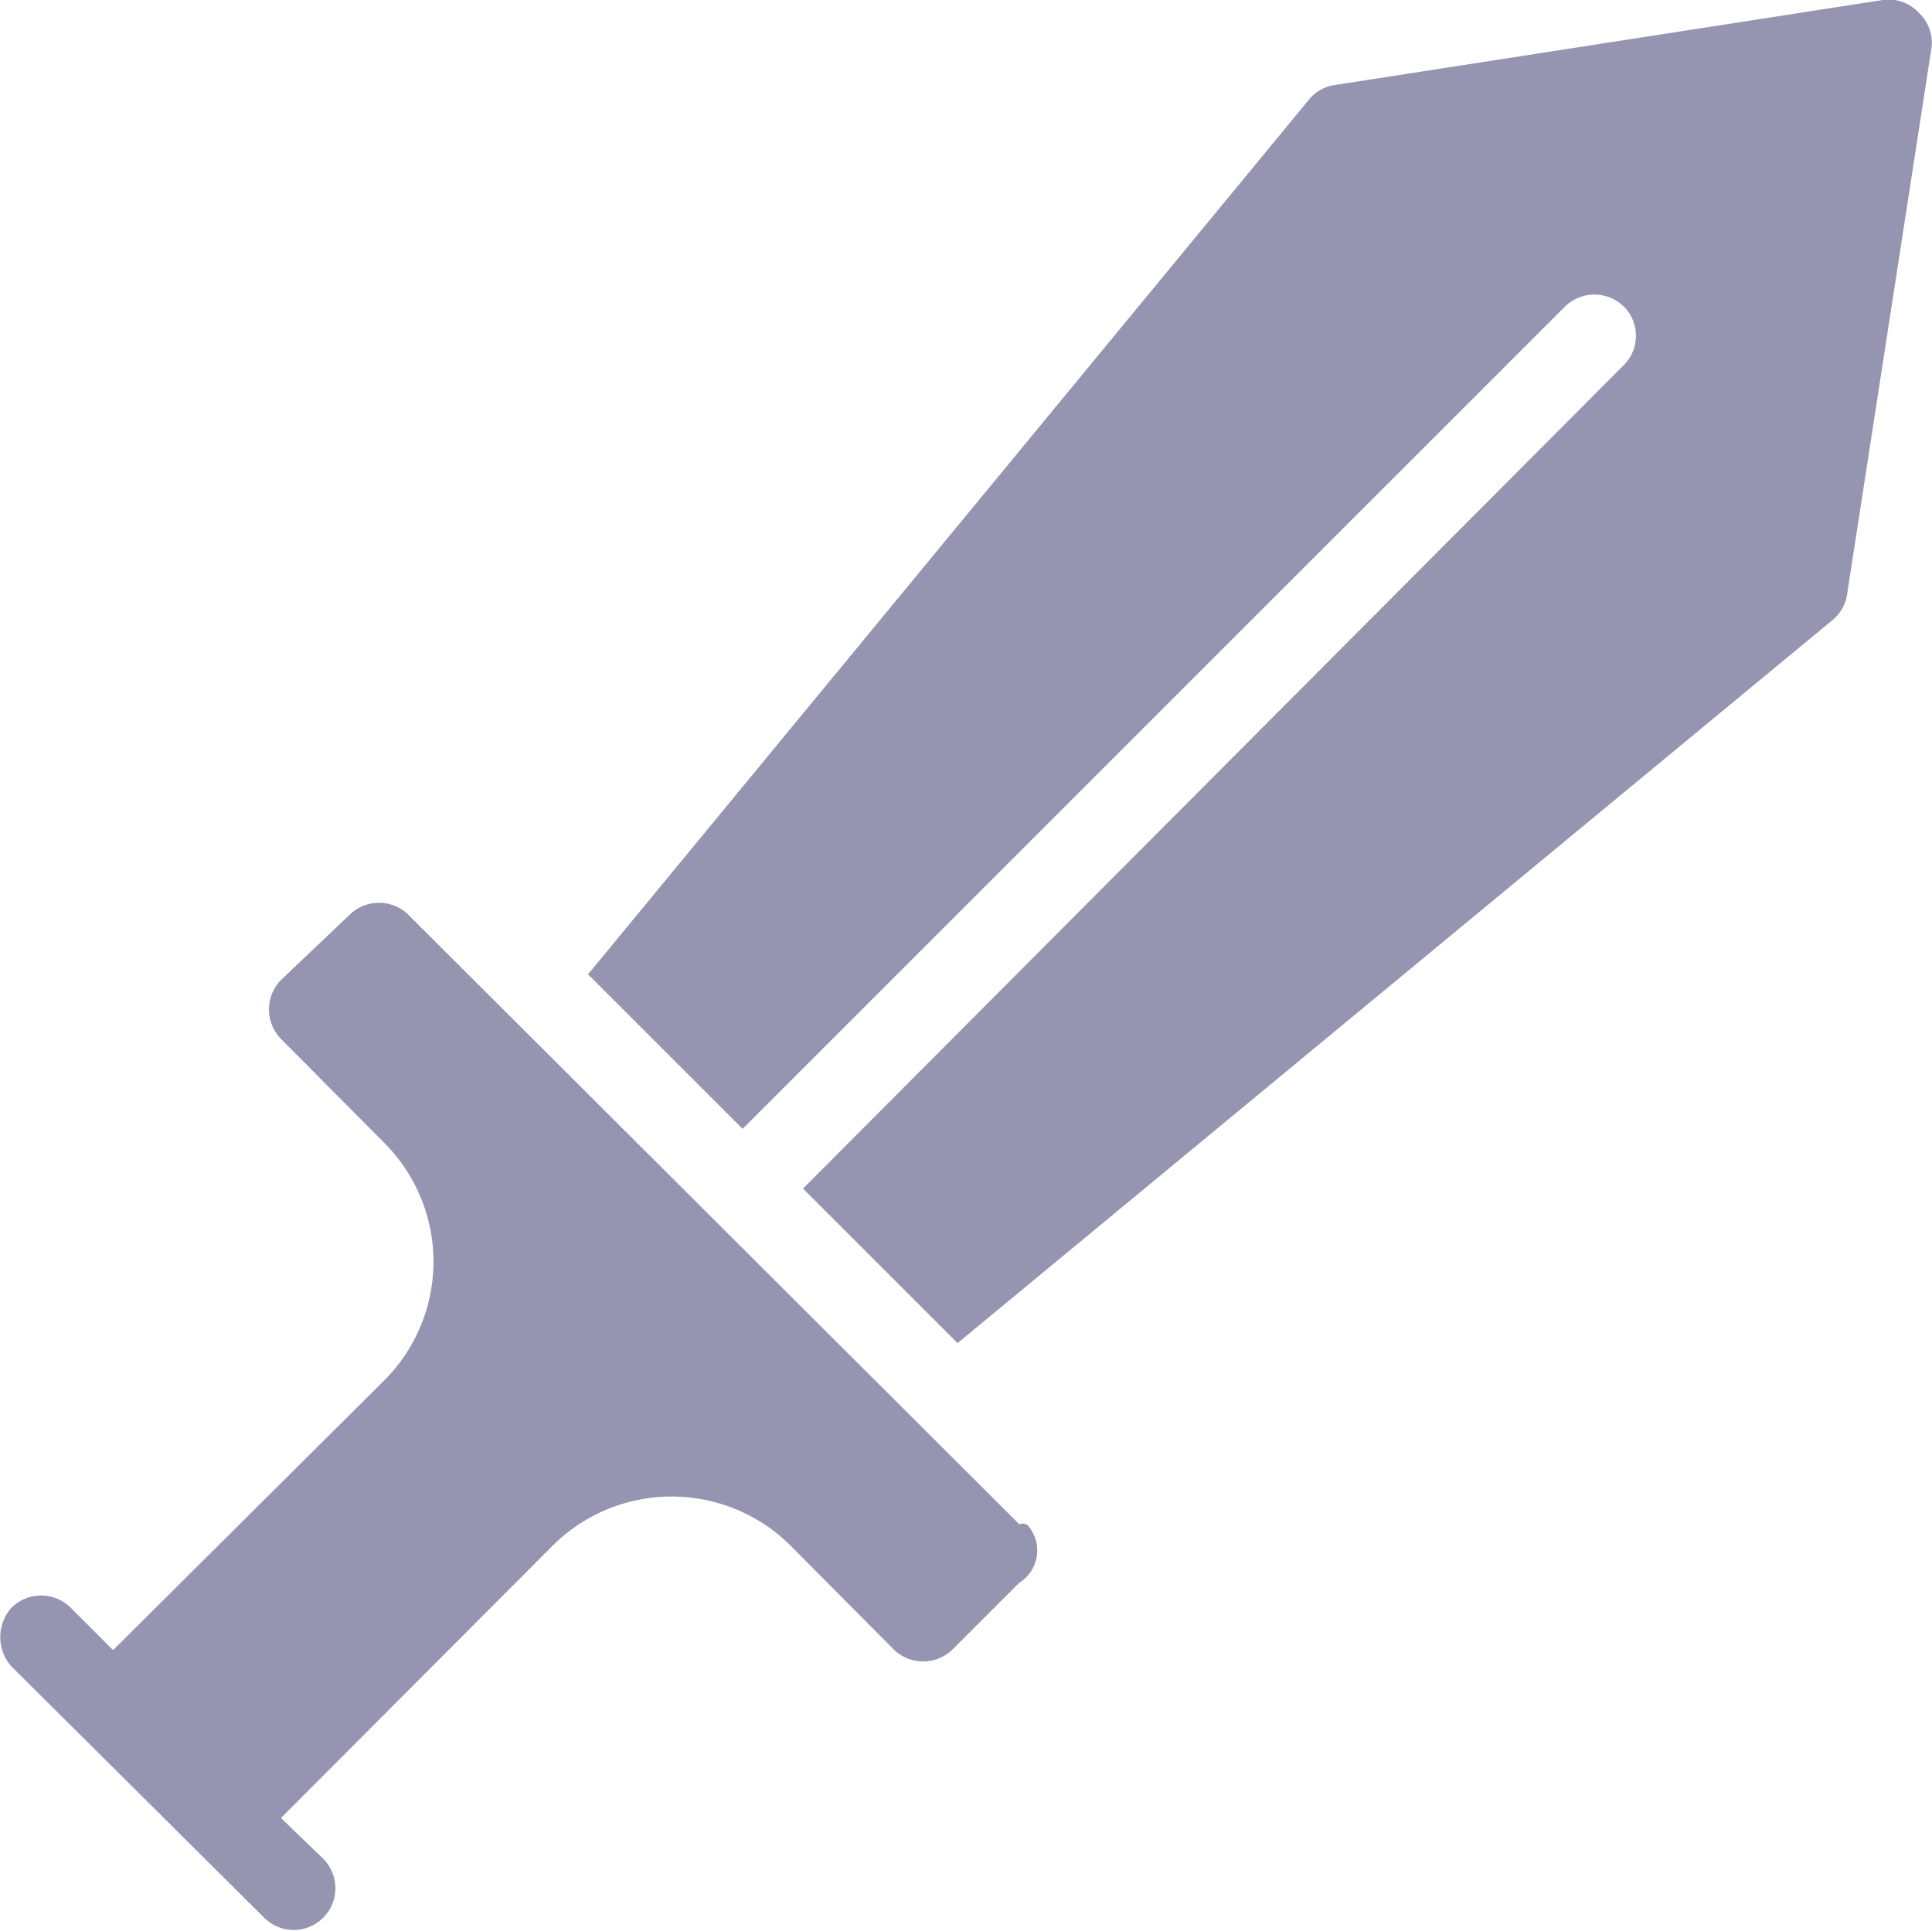
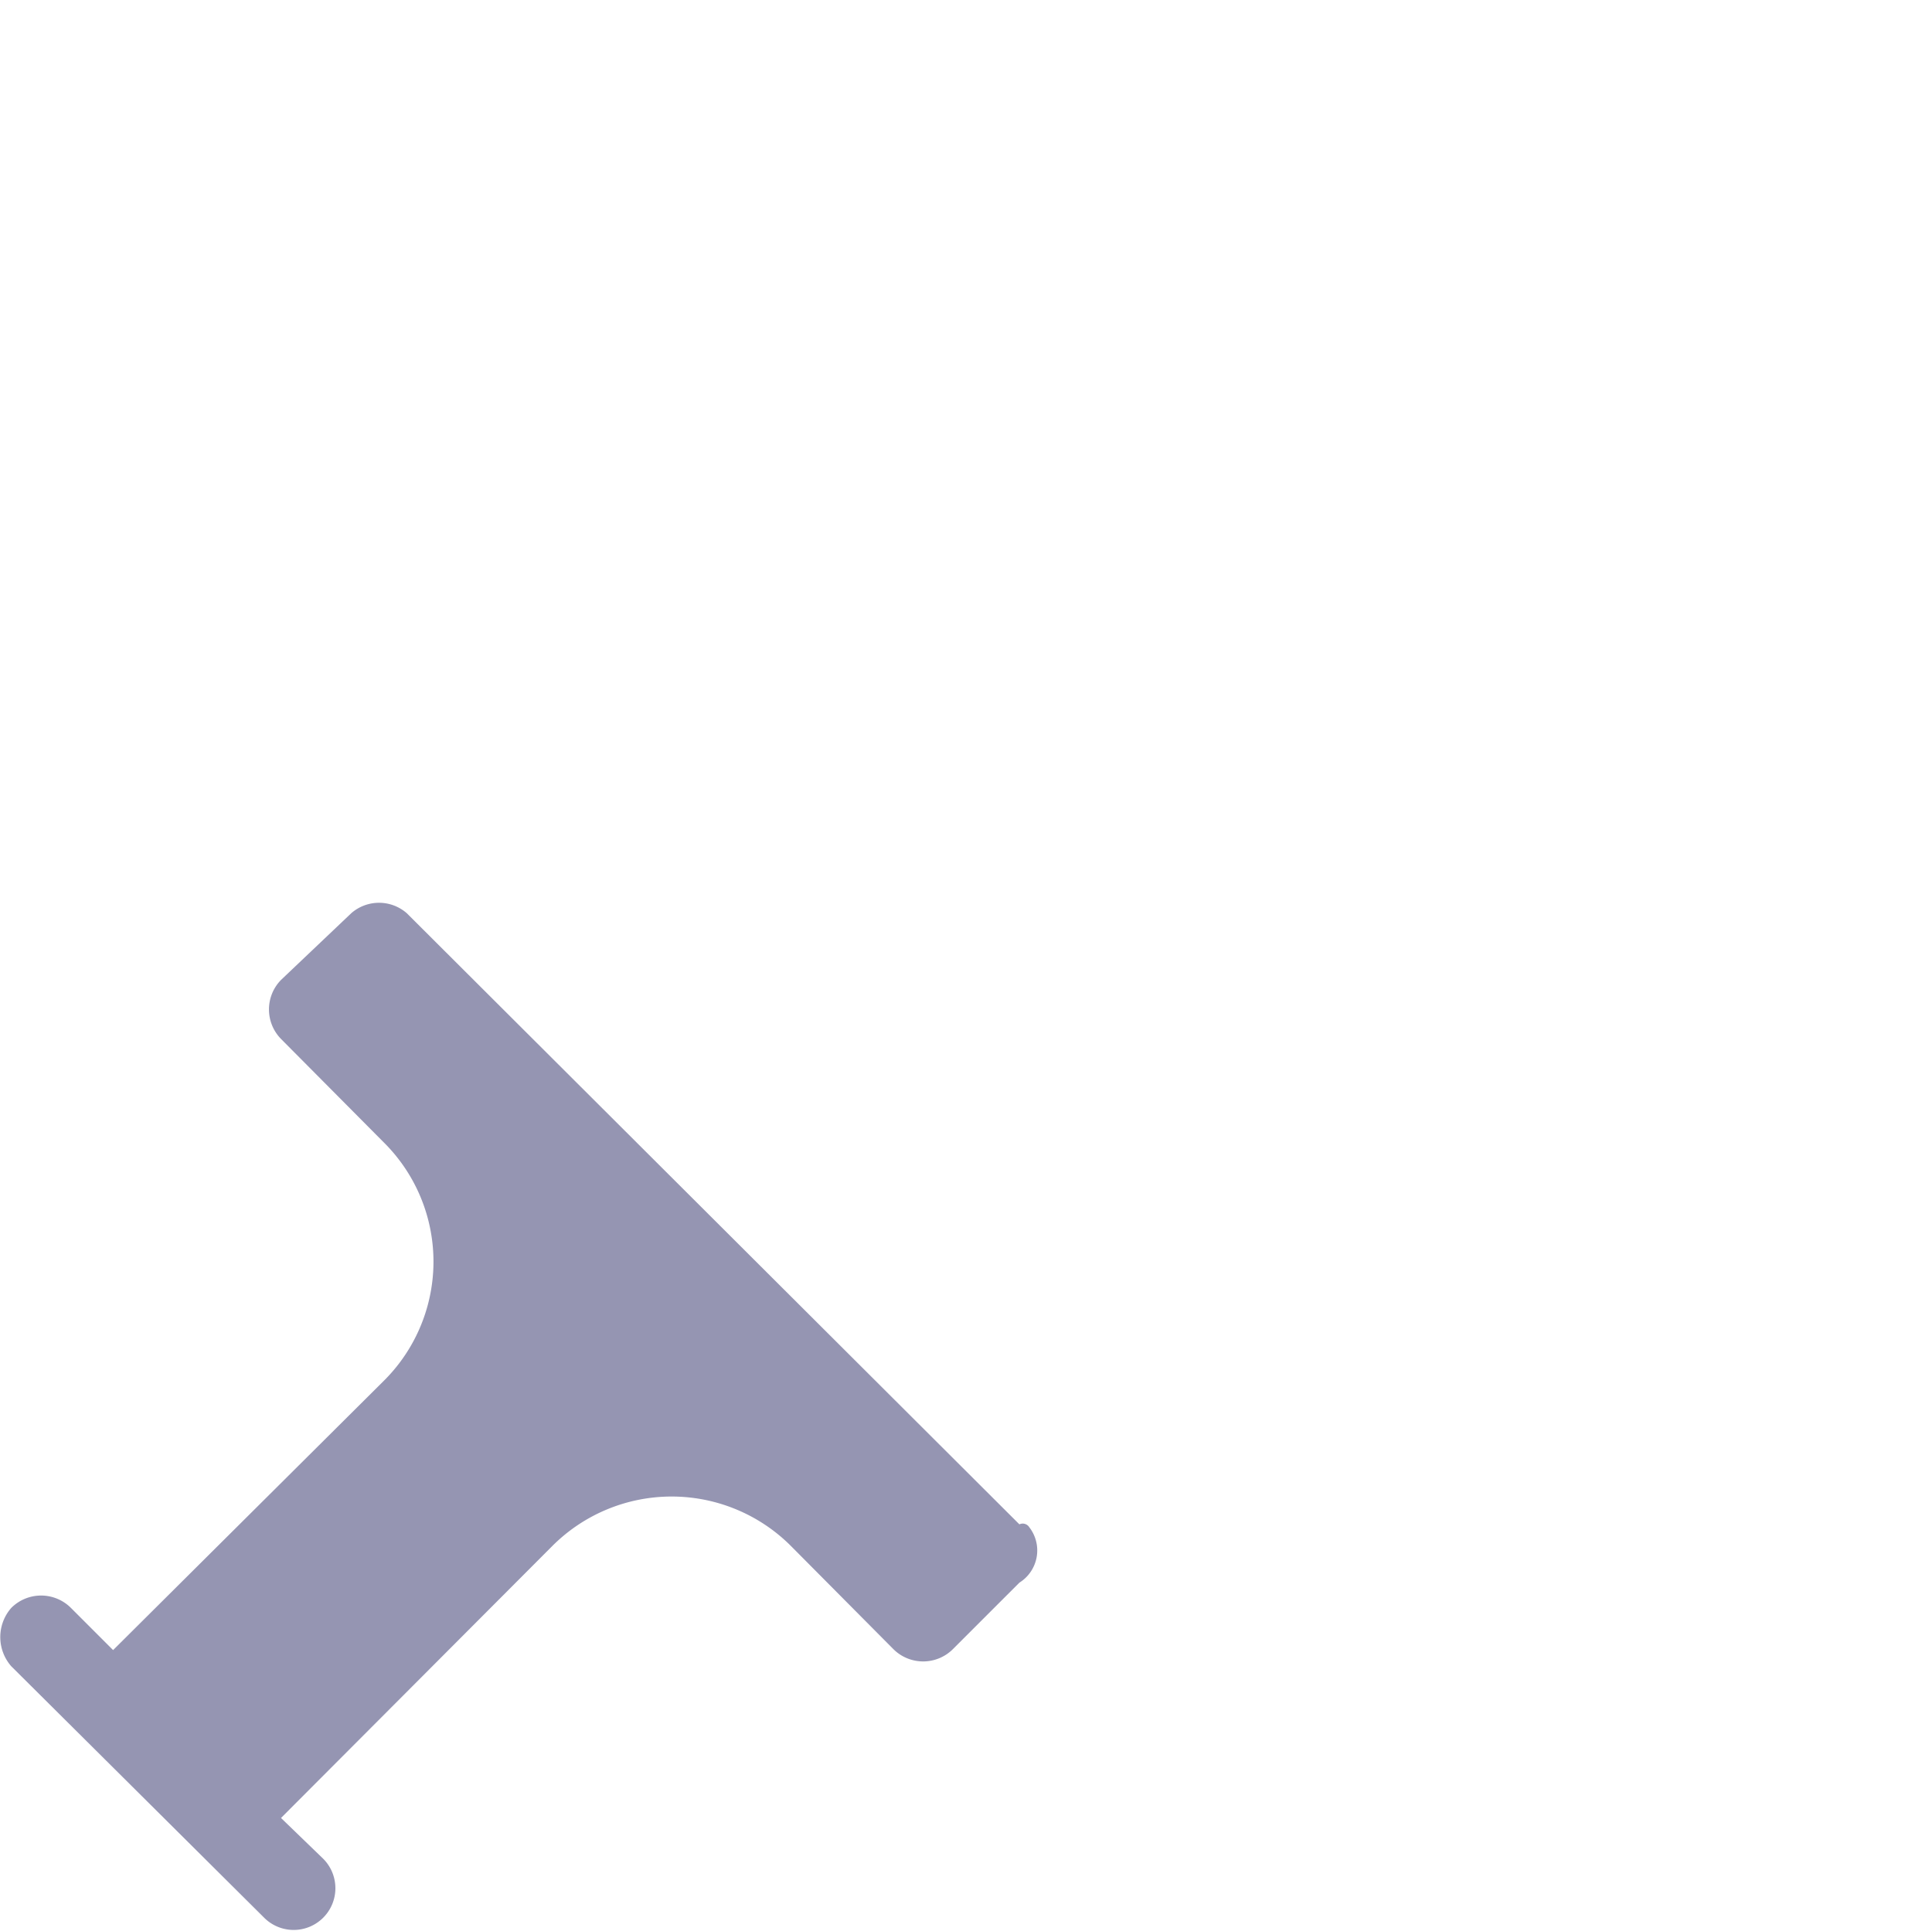
<svg xmlns="http://www.w3.org/2000/svg" width="27.5" height="27.49" viewBox="0 0 27.5 27.49">
  <defs>
    <style>.cls-1{fill:#9595b2;}</style>
  </defs>
  <g id="Warstwa_2" data-name="Warstwa 2">
    <g id="Warstwa_1-2" data-name="Warstwa 1">
      <g id="Group_16" data-name="Group 16">
        <path id="Path_32" data-name="Path 32" class="cls-1" d="M14.51,21.7,5.79,13A.6.6,0,0,0,5,13l-1,.95a.6.6,0,0,0,0,.84l1.47,1.48a2.39,2.39,0,0,1,0,3.38h0L1.61,23.49l-.6-.6a.6.6,0,0,0-.85,0,.63.63,0,0,0,0,.83l3.6,3.58a.59.59,0,0,0,.84-.84L4,25.88,7.87,22a2.4,2.4,0,0,1,3.38,0h0l1.47,1.48a.6.6,0,0,0,.84,0h0l.95-.95a.54.54,0,0,0,.14-.79A.11.11,0,0,0,14.51,21.7Z" />
-         <path id="Path_33" data-name="Path 33" class="cls-1" d="M27.31.18A.58.58,0,0,0,26.8,0L19,1.21a.58.58,0,0,0-.37.21L8.37,13.87l2.2,2.2,11.7-11.7a.6.6,0,0,1,.85,0,.59.59,0,0,1,0,.82L11.43,16.92l2.2,2.2L26.08,8.83a.58.58,0,0,0,.21-.36L27.49.7A.58.58,0,0,0,27.31.18Z" />
      </g>
    </g>
  </g>
</svg>